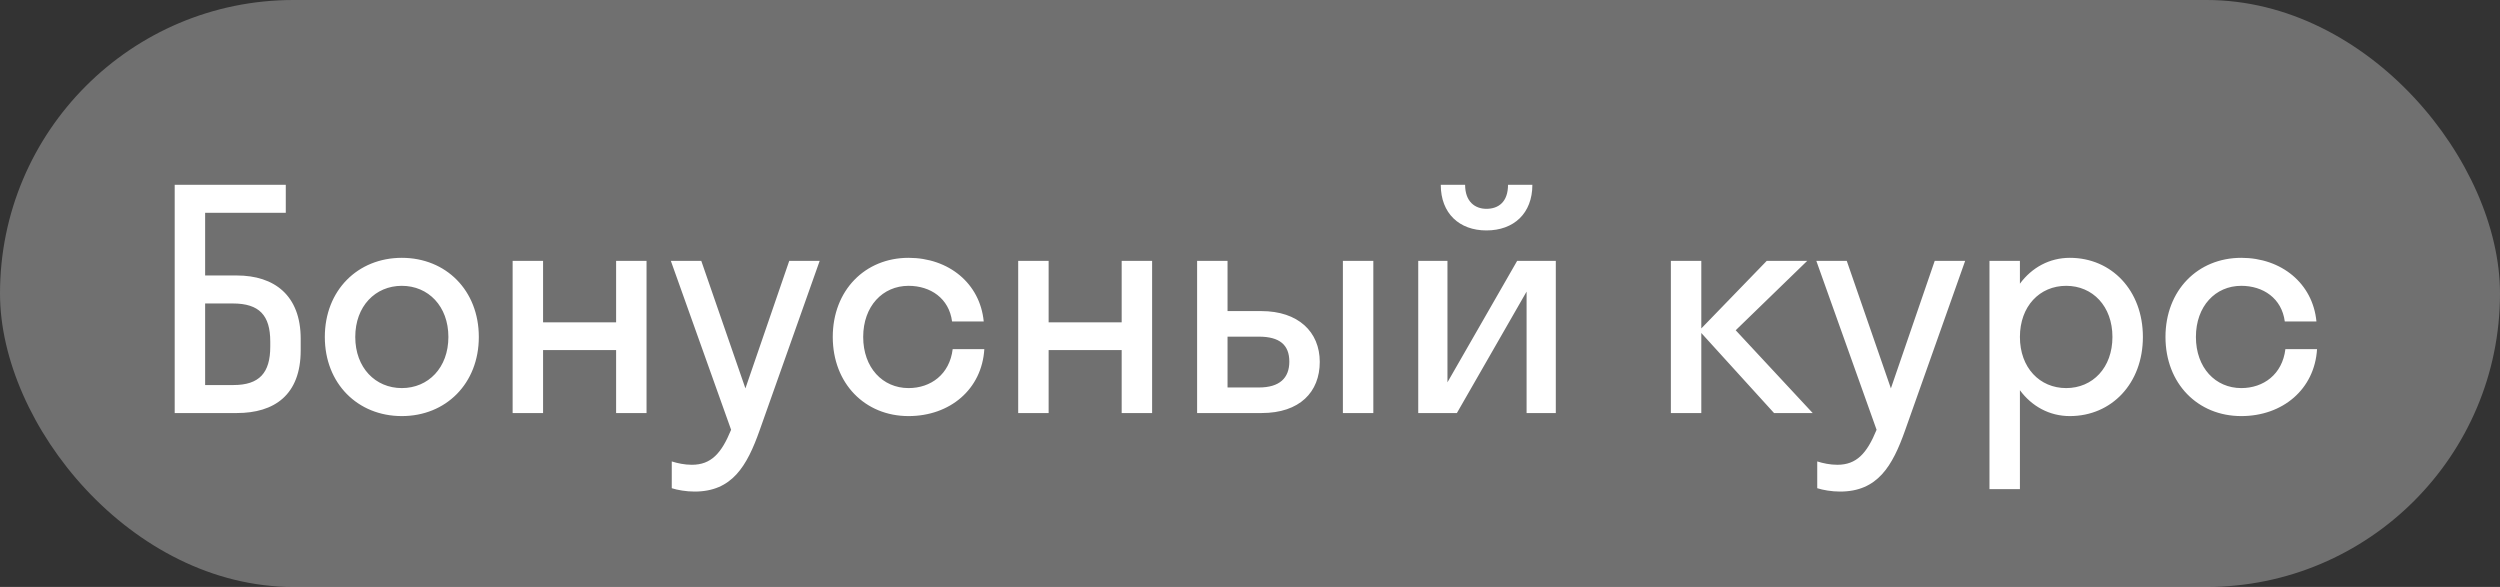
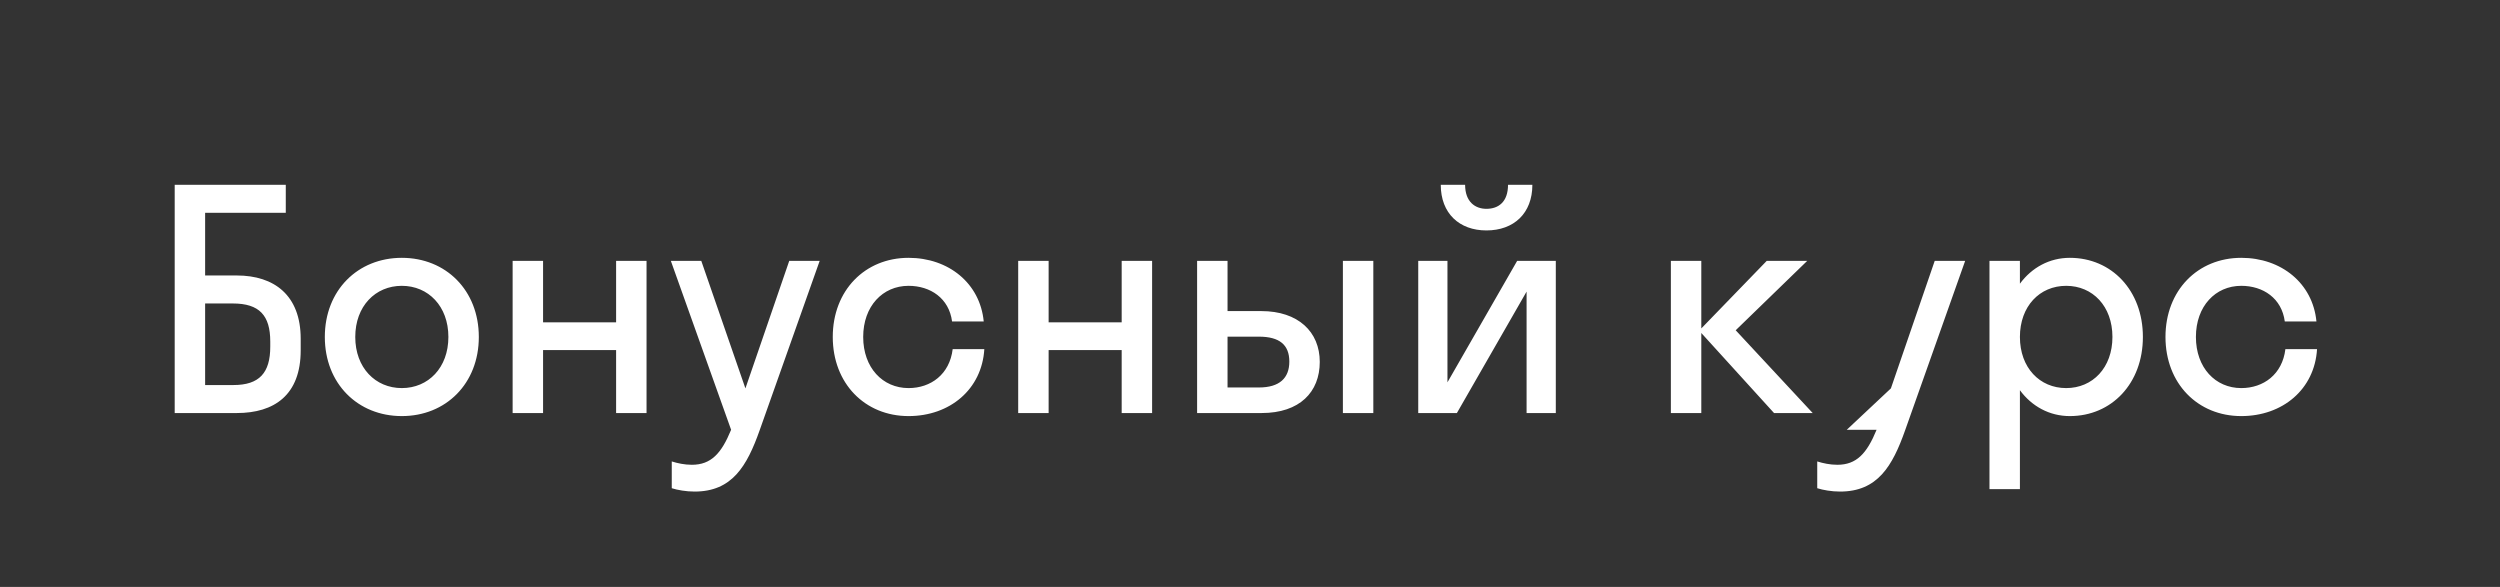
<svg xmlns="http://www.w3.org/2000/svg" width="115" height="27" viewBox="0 0 115 27" fill="none">
  <rect x="0" y="0" width="115" height="27" fill="#333333" stroke="none" />
-   <rect width="115" height="27" rx="13.5" fill="white" fill-opacity="0.3" />
-   <path d="M8.036 19V8.5H13.146V9.788H9.436V12.672H10.892C12.614 12.672 13.832 13.582 13.832 15.584V16.116C13.832 18.174 12.614 19 10.892 19H8.036ZM10.71 13.96H9.436V17.712H10.738C11.928 17.712 12.432 17.152 12.432 15.948V15.71C12.432 14.506 11.928 13.96 10.71 13.96ZM18.484 19.14C16.454 19.14 14.942 17.642 14.942 15.5C14.942 13.358 16.454 11.86 18.484 11.86C20.514 11.86 22.026 13.358 22.026 15.5C22.026 17.642 20.514 19.14 18.484 19.14ZM18.484 17.852C19.702 17.852 20.626 16.914 20.626 15.5C20.626 14.086 19.702 13.148 18.484 13.148C17.266 13.148 16.342 14.086 16.342 15.5C16.342 16.914 17.266 17.852 18.484 17.852ZM24.981 19H23.581V12H24.981V14.828H28.341V12H29.741V19H28.341V16.102H24.981V19ZM34.947 19.784C34.359 21.45 33.673 22.612 31.951 22.612C31.559 22.612 31.167 22.542 30.901 22.458V21.226C31.167 21.31 31.489 21.38 31.825 21.38C32.707 21.38 33.183 20.862 33.631 19.77L30.859 12H32.259L34.289 17.866L36.305 12H37.705L34.947 19.784ZM43.795 14.786C43.655 13.722 42.801 13.148 41.793 13.148C40.603 13.148 39.707 14.086 39.707 15.5C39.707 16.914 40.603 17.852 41.793 17.852C42.815 17.852 43.683 17.222 43.823 16.06H45.279C45.167 17.908 43.697 19.14 41.793 19.14C39.791 19.14 38.307 17.642 38.307 15.5C38.307 13.358 39.791 11.86 41.793 11.86C43.641 11.86 45.083 13.036 45.251 14.786H43.795ZM48.237 19H46.837V12H48.237V14.828H51.597V12H52.997V19H51.597V16.102H48.237V19ZM60.709 16.648C60.709 18.034 59.785 19 58.035 19H55.067V12H56.467V14.31H58.021C59.715 14.31 60.709 15.262 60.709 16.648ZM63.173 19H61.773V12H63.173V19ZM57.909 15.486H56.467V17.824H57.909C58.861 17.824 59.309 17.39 59.309 16.634C59.309 15.864 58.861 15.486 57.909 15.486ZM69.369 8.5H70.489C70.489 9.816 69.635 10.6 68.375 10.6C67.129 10.6 66.275 9.816 66.275 8.5H67.395C67.395 9.284 67.857 9.606 68.375 9.606C68.935 9.606 69.369 9.284 69.369 8.5ZM71.567 19H70.223V13.414L67.017 19H65.239V12H66.583V17.586L69.789 12H71.567V19ZM78.26 12V15.108L81.27 12H83.132L79.842 15.192L83.384 19H81.606L78.26 15.318V19H76.86V12H78.26ZM87.639 19.784C87.051 21.45 86.365 22.612 84.643 22.612C84.251 22.612 83.859 22.542 83.593 22.458V21.226C83.859 21.31 84.181 21.38 84.517 21.38C85.399 21.38 85.875 20.862 86.323 19.77L83.551 12H84.951L86.981 17.866L88.997 12H90.397L87.639 19.784ZM92.916 22.5H91.516V12H92.916V13.05C93.463 12.308 94.275 11.86 95.213 11.86C97.13 11.86 98.573 13.358 98.573 15.5C98.573 17.642 97.13 19.14 95.213 19.14C94.275 19.14 93.463 18.692 92.916 17.95V22.5ZM95.044 17.852C96.263 17.852 97.172 16.914 97.172 15.5C97.172 14.086 96.263 13.148 95.044 13.148C93.826 13.148 92.916 14.086 92.916 15.5C92.916 16.914 93.826 17.852 95.044 17.852ZM105.1 14.786C104.96 13.722 104.106 13.148 103.098 13.148C101.908 13.148 101.012 14.086 101.012 15.5C101.012 16.914 101.908 17.852 103.098 17.852C104.12 17.852 104.988 17.222 105.128 16.06H106.584C106.472 17.908 105.002 19.14 103.098 19.14C101.096 19.14 99.612 17.642 99.612 15.5C99.612 13.358 101.096 11.86 103.098 11.86C104.946 11.86 106.388 13.036 106.556 14.786H105.1Z" fill="white" />
+   <path d="M8.036 19V8.5H13.146V9.788H9.436V12.672H10.892C12.614 12.672 13.832 13.582 13.832 15.584V16.116C13.832 18.174 12.614 19 10.892 19H8.036ZM10.71 13.96H9.436V17.712H10.738C11.928 17.712 12.432 17.152 12.432 15.948V15.71C12.432 14.506 11.928 13.96 10.71 13.96ZM18.484 19.14C16.454 19.14 14.942 17.642 14.942 15.5C14.942 13.358 16.454 11.86 18.484 11.86C20.514 11.86 22.026 13.358 22.026 15.5C22.026 17.642 20.514 19.14 18.484 19.14ZM18.484 17.852C19.702 17.852 20.626 16.914 20.626 15.5C20.626 14.086 19.702 13.148 18.484 13.148C17.266 13.148 16.342 14.086 16.342 15.5C16.342 16.914 17.266 17.852 18.484 17.852ZM24.981 19H23.581V12H24.981V14.828H28.341V12H29.741V19H28.341V16.102H24.981V19ZM34.947 19.784C34.359 21.45 33.673 22.612 31.951 22.612C31.559 22.612 31.167 22.542 30.901 22.458V21.226C31.167 21.31 31.489 21.38 31.825 21.38C32.707 21.38 33.183 20.862 33.631 19.77L30.859 12H32.259L34.289 17.866L36.305 12H37.705L34.947 19.784ZM43.795 14.786C43.655 13.722 42.801 13.148 41.793 13.148C40.603 13.148 39.707 14.086 39.707 15.5C39.707 16.914 40.603 17.852 41.793 17.852C42.815 17.852 43.683 17.222 43.823 16.06H45.279C45.167 17.908 43.697 19.14 41.793 19.14C39.791 19.14 38.307 17.642 38.307 15.5C38.307 13.358 39.791 11.86 41.793 11.86C43.641 11.86 45.083 13.036 45.251 14.786H43.795ZM48.237 19H46.837V12H48.237V14.828H51.597V12H52.997V19H51.597V16.102H48.237V19ZM60.709 16.648C60.709 18.034 59.785 19 58.035 19H55.067V12H56.467V14.31H58.021C59.715 14.31 60.709 15.262 60.709 16.648ZM63.173 19H61.773V12H63.173V19ZM57.909 15.486H56.467V17.824H57.909C58.861 17.824 59.309 17.39 59.309 16.634C59.309 15.864 58.861 15.486 57.909 15.486ZM69.369 8.5H70.489C70.489 9.816 69.635 10.6 68.375 10.6C67.129 10.6 66.275 9.816 66.275 8.5H67.395C67.395 9.284 67.857 9.606 68.375 9.606C68.935 9.606 69.369 9.284 69.369 8.5ZM71.567 19H70.223V13.414L67.017 19H65.239V12H66.583V17.586L69.789 12H71.567V19ZM78.26 12V15.108L81.27 12H83.132L79.842 15.192L83.384 19H81.606L78.26 15.318V19H76.86V12H78.26ZM87.639 19.784C87.051 21.45 86.365 22.612 84.643 22.612C84.251 22.612 83.859 22.542 83.593 22.458V21.226C83.859 21.31 84.181 21.38 84.517 21.38C85.399 21.38 85.875 20.862 86.323 19.77H84.951L86.981 17.866L88.997 12H90.397L87.639 19.784ZM92.916 22.5H91.516V12H92.916V13.05C93.463 12.308 94.275 11.86 95.213 11.86C97.13 11.86 98.573 13.358 98.573 15.5C98.573 17.642 97.13 19.14 95.213 19.14C94.275 19.14 93.463 18.692 92.916 17.95V22.5ZM95.044 17.852C96.263 17.852 97.172 16.914 97.172 15.5C97.172 14.086 96.263 13.148 95.044 13.148C93.826 13.148 92.916 14.086 92.916 15.5C92.916 16.914 93.826 17.852 95.044 17.852ZM105.1 14.786C104.96 13.722 104.106 13.148 103.098 13.148C101.908 13.148 101.012 14.086 101.012 15.5C101.012 16.914 101.908 17.852 103.098 17.852C104.12 17.852 104.988 17.222 105.128 16.06H106.584C106.472 17.908 105.002 19.14 103.098 19.14C101.096 19.14 99.612 17.642 99.612 15.5C99.612 13.358 101.096 11.86 103.098 11.86C104.946 11.86 106.388 13.036 106.556 14.786H105.1Z" fill="white" />
</svg>